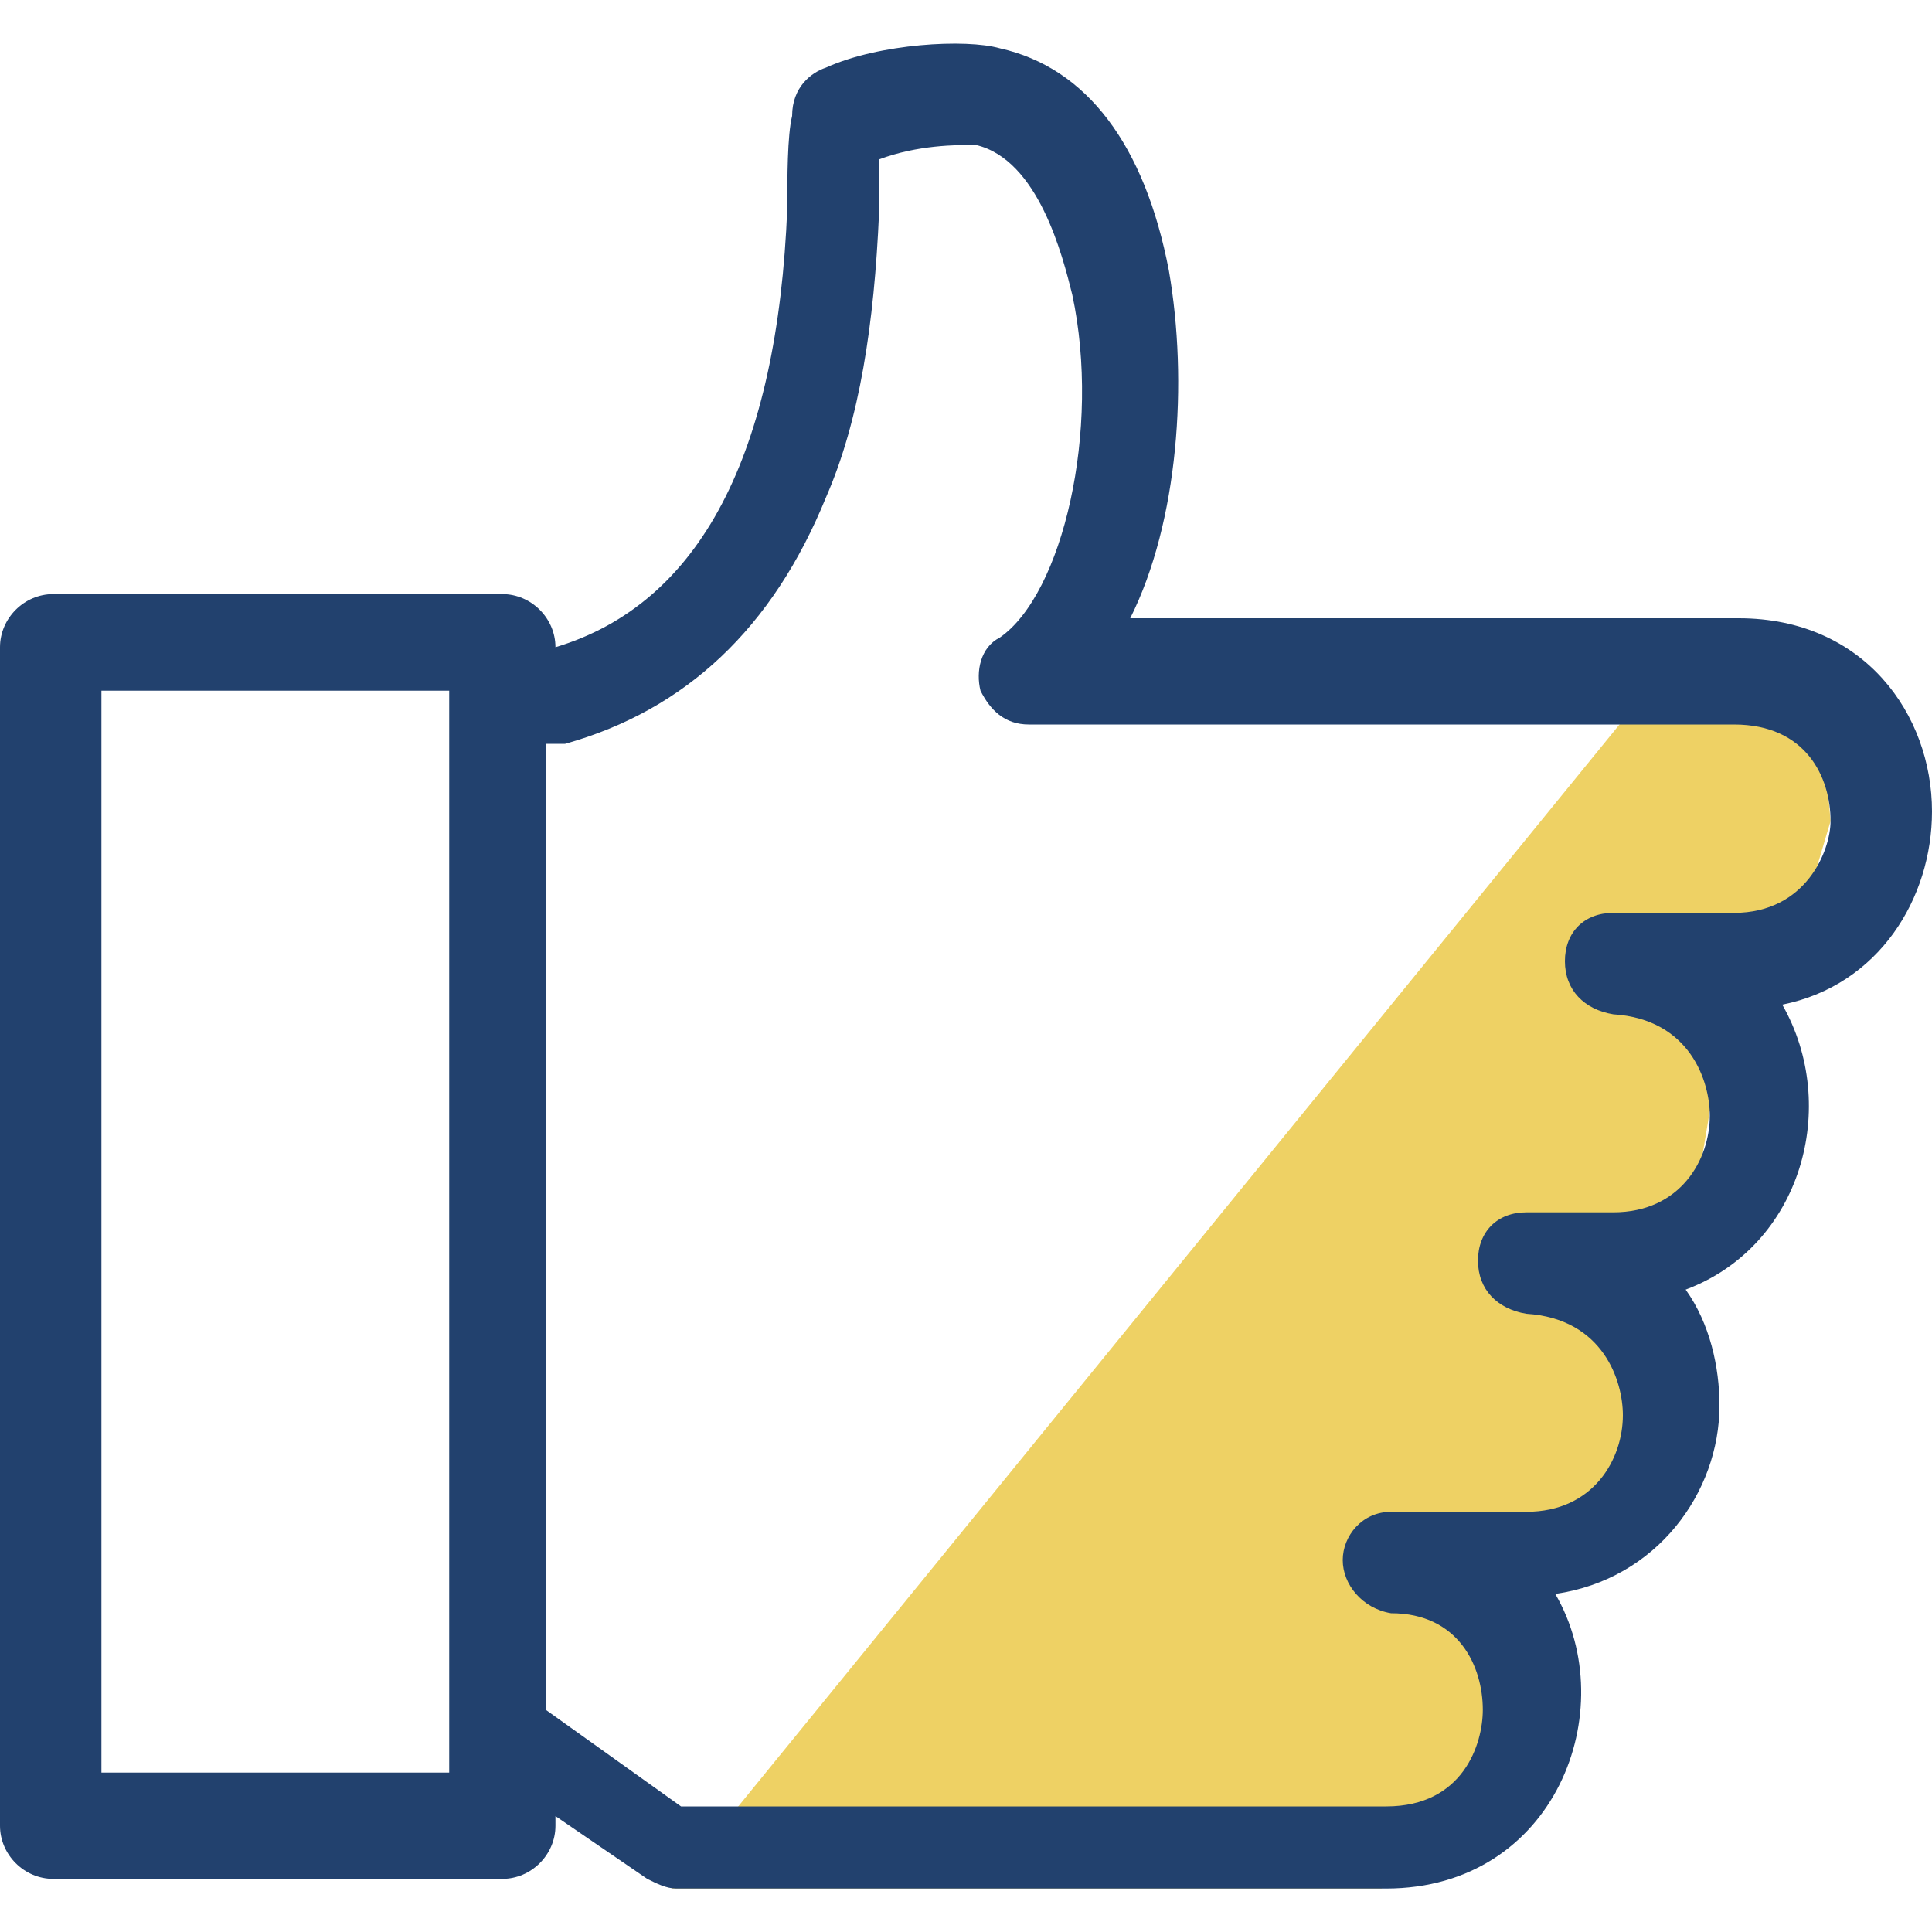
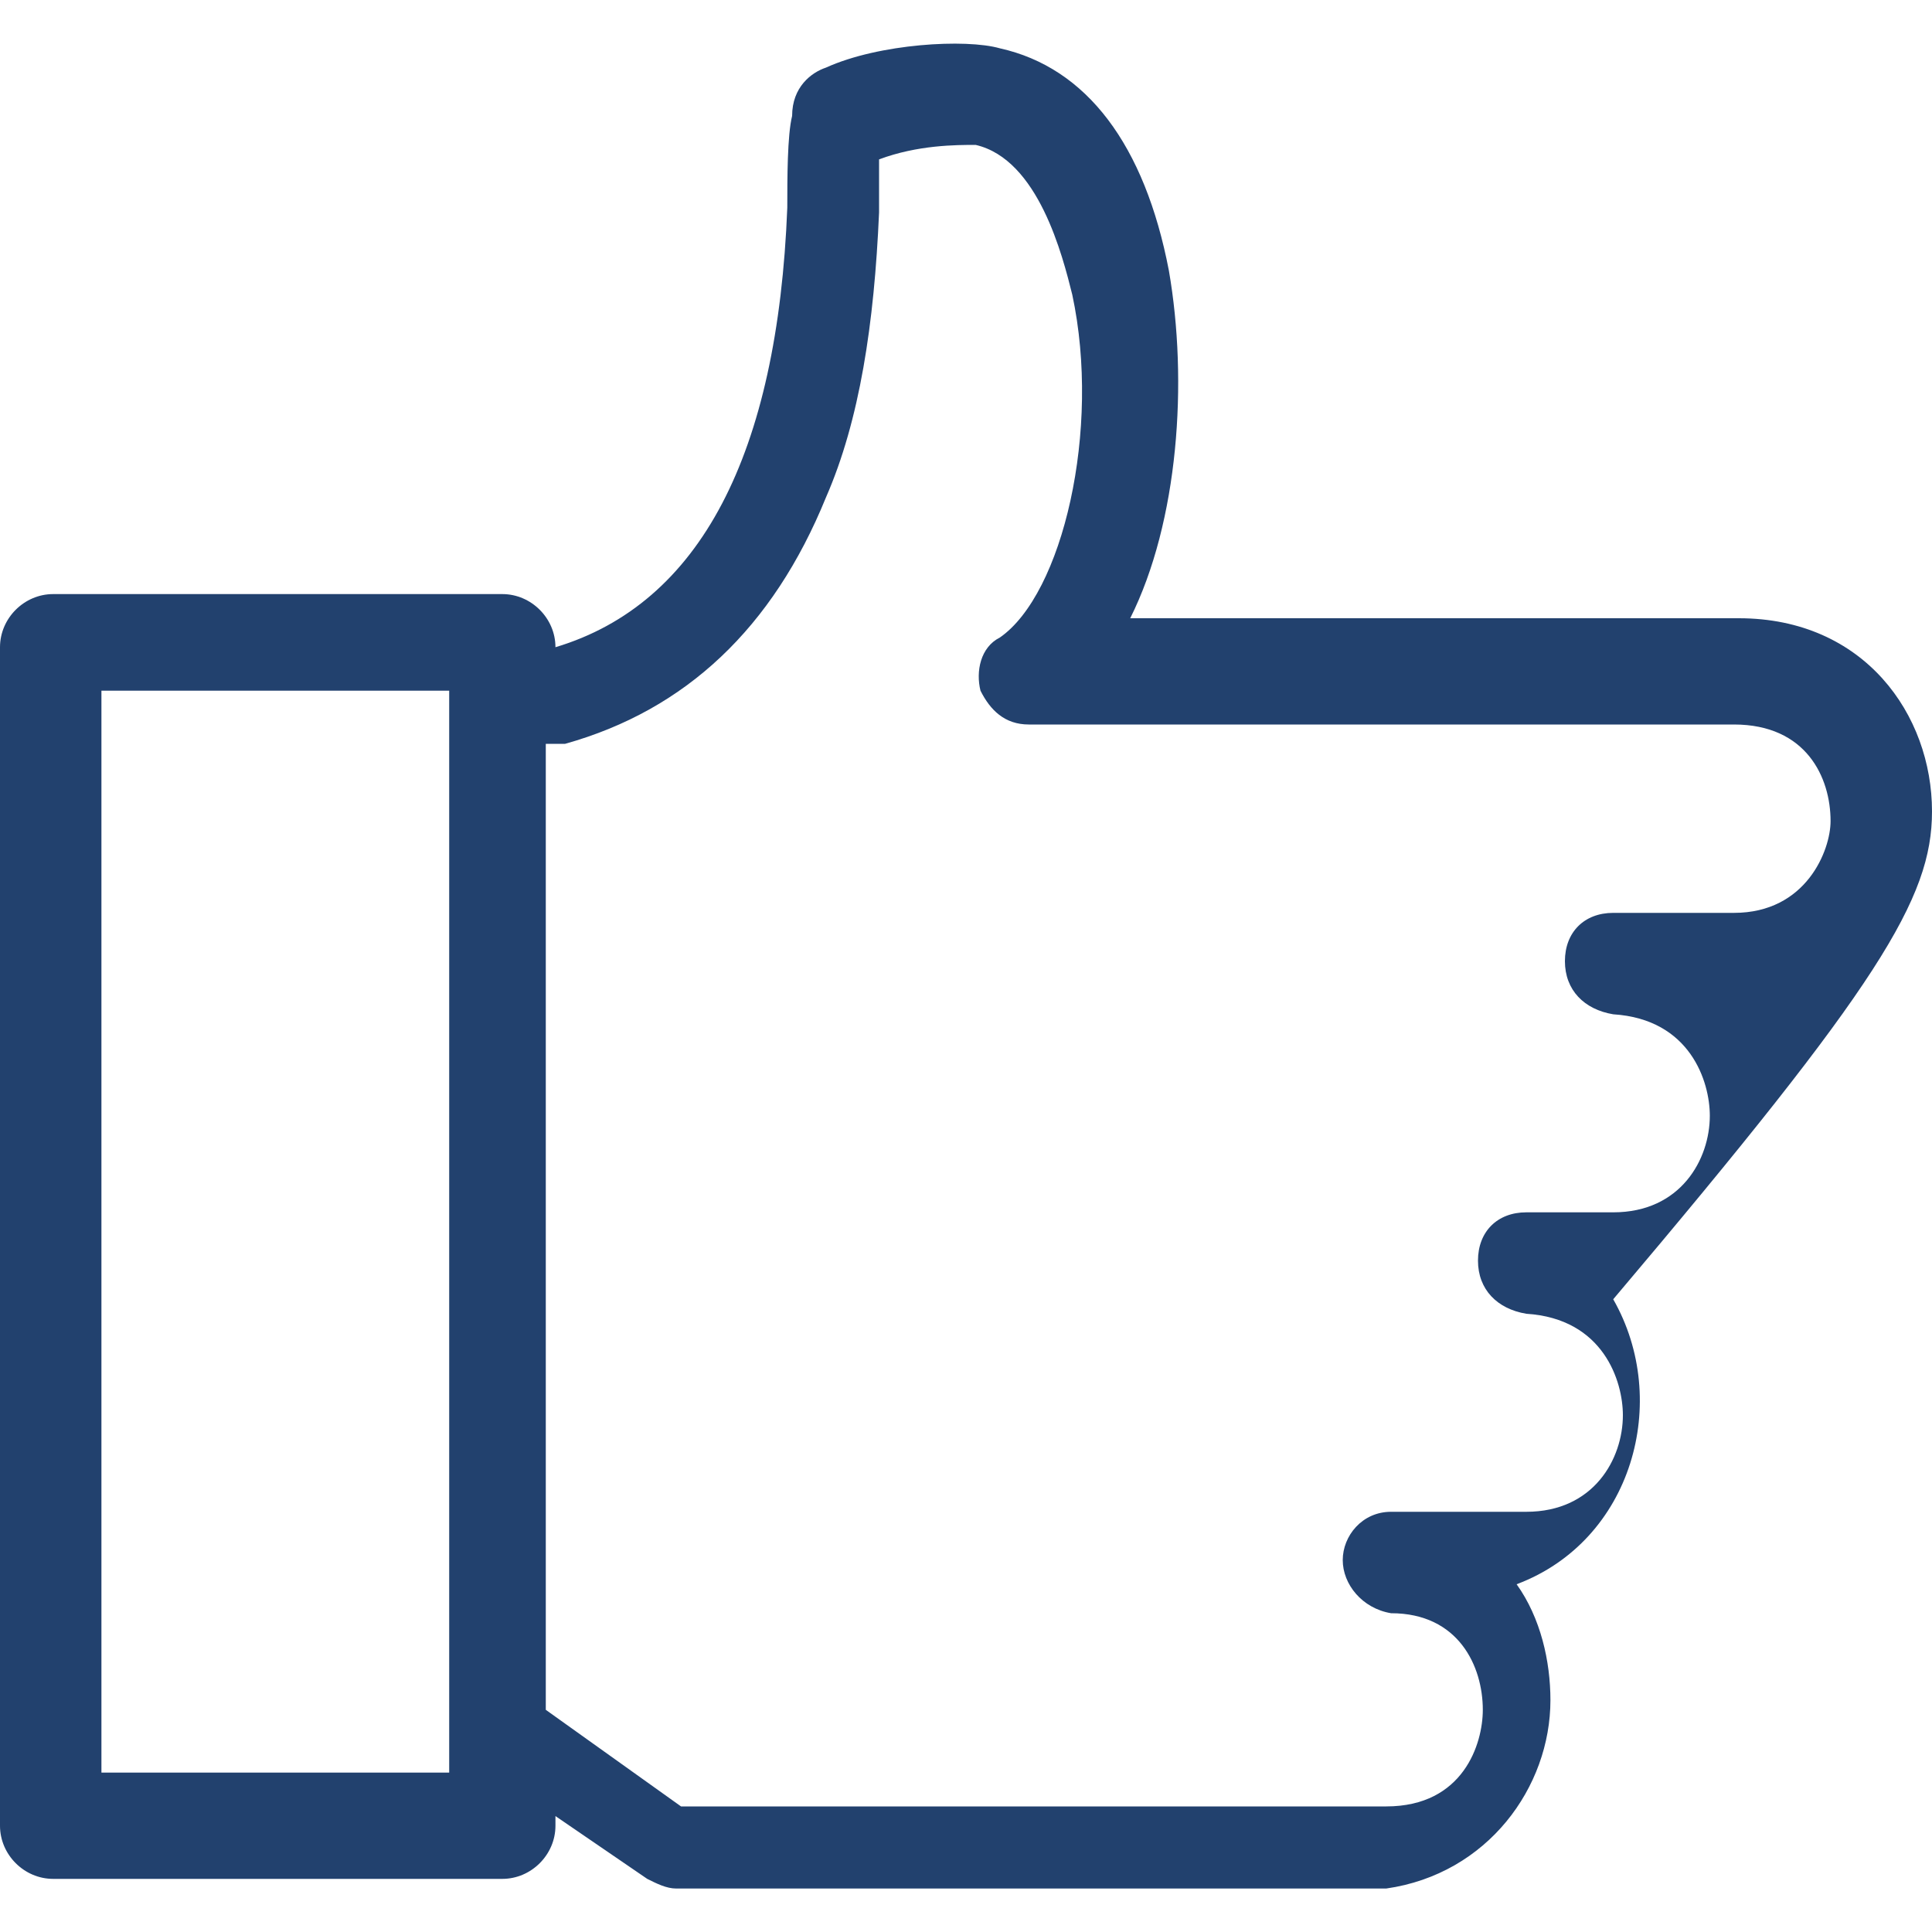
<svg xmlns="http://www.w3.org/2000/svg" version="1.1" id="Layer_1" x="0px" y="0px" viewBox="0 0 40 40" style="enable-background:new 0 0 40 40;" xml:space="preserve">
  <style type="text/css">
	.st0{fill:#EED164;}
	.st1{fill:#22416E;}
</style>
  <g>
-     <polygon class="st0" points="13.9,39.1 34.1,14.3 37.7,14.7 37.9,17 36.8,20.7 35.4,23 34.8,26.6 34.8,30.8 32.1,33 31.6,36.7    28.6,39.1  " />
    <g>
      <g id="_x31_089_x2C__Hand_x2C__like_x2C__vote_x2C__love">
-         <path class="st1" d="M40,16.8c0-2-1.4-4-4-4H23.4c1-2,1.2-4.9,0.8-7.2C23.7,3,22.5,1.4,20.7,1c-0.7-0.2-2.5-0.1-3.6,0.4     c-0.3,0.1-0.7,0.4-0.7,1c-0.1,0.4-0.1,1.3-0.1,1.9c-0.2,5.1-1.8,8.2-4.8,9.1l0,0c0-0.6-0.5-1.1-1.1-1.1H1.1     c-0.6,0-1.1,0.5-1.1,1.1v24.4c0,0.6,0.5,1.1,1.1,1.1h9.3c0.6,0,1.1-0.5,1.1-1.1v-0.2l1.9,1.3c0.2,0.1,0.4,0.2,0.6,0.2h14.7     c3.5,0,4.9-3.7,3.5-6.1c2.1-0.3,3.4-2.1,3.4-3.9c0-0.8-0.2-1.7-0.7-2.4c2.4-0.9,3.2-3.8,2-5.9C38.9,20.4,40,18.6,40,16.8z      M17.6,3.4L17.6,3.4C17.5,3.4,17.5,3.4,17.6,3.4z M9.3,36.7H2.1V14.3h7.2C9.3,15.1,9.3,35.4,9.3,36.7z M35.9,18.9h-2.5     c-0.6,0-1,0.4-1,1c0,0.6,0.4,1,1,1.1c1.6,0.1,2,1.4,2,2.1c0,0.9-0.6,2-2,2h-1.8c-0.6,0-1,0.4-1,1c0,0.6,0.4,1,1,1.1     c1.6,0.1,2,1.4,2,2.1c0,0.9-0.6,2-2,2h-2.8c-0.6,0-1,0.5-1,1c0,0.5,0.4,1,1,1.1c1.4,0,1.9,1.1,1.9,2c0,0.7-0.4,2-2,2H14.1l-2.8-2     V15.4c0.1,0,0.2,0,0.4,0c2.5-0.7,4.3-2.4,5.4-5.1c0.7-1.6,1-3.6,1.1-5.9c0-0.1,0-0.7,0-1.1C19,3,19.8,3,20.2,3     c1.3,0.3,1.8,2.3,2,3.1c0.6,2.8-0.2,6.2-1.5,7.1c-0.4,0.2-0.5,0.7-0.4,1.1c0.2,0.4,0.5,0.7,1,0.7h14.6c1.5,0,2,1.1,2,2     C37.9,17.6,37.4,18.9,35.9,18.9z" />
+         <path class="st1" d="M40,16.8c0-2-1.4-4-4-4H23.4c1-2,1.2-4.9,0.8-7.2C23.7,3,22.5,1.4,20.7,1c-0.7-0.2-2.5-0.1-3.6,0.4     c-0.3,0.1-0.7,0.4-0.7,1c-0.1,0.4-0.1,1.3-0.1,1.9c-0.2,5.1-1.8,8.2-4.8,9.1l0,0c0-0.6-0.5-1.1-1.1-1.1H1.1     c-0.6,0-1.1,0.5-1.1,1.1v24.4c0,0.6,0.5,1.1,1.1,1.1h9.3c0.6,0,1.1-0.5,1.1-1.1v-0.2l1.9,1.3c0.2,0.1,0.4,0.2,0.6,0.2h14.7     c2.1-0.3,3.4-2.1,3.4-3.9c0-0.8-0.2-1.7-0.7-2.4c2.4-0.9,3.2-3.8,2-5.9C38.9,20.4,40,18.6,40,16.8z      M17.6,3.4L17.6,3.4C17.5,3.4,17.5,3.4,17.6,3.4z M9.3,36.7H2.1V14.3h7.2C9.3,15.1,9.3,35.4,9.3,36.7z M35.9,18.9h-2.5     c-0.6,0-1,0.4-1,1c0,0.6,0.4,1,1,1.1c1.6,0.1,2,1.4,2,2.1c0,0.9-0.6,2-2,2h-1.8c-0.6,0-1,0.4-1,1c0,0.6,0.4,1,1,1.1     c1.6,0.1,2,1.4,2,2.1c0,0.9-0.6,2-2,2h-2.8c-0.6,0-1,0.5-1,1c0,0.5,0.4,1,1,1.1c1.4,0,1.9,1.1,1.9,2c0,0.7-0.4,2-2,2H14.1l-2.8-2     V15.4c0.1,0,0.2,0,0.4,0c2.5-0.7,4.3-2.4,5.4-5.1c0.7-1.6,1-3.6,1.1-5.9c0-0.1,0-0.7,0-1.1C19,3,19.8,3,20.2,3     c1.3,0.3,1.8,2.3,2,3.1c0.6,2.8-0.2,6.2-1.5,7.1c-0.4,0.2-0.5,0.7-0.4,1.1c0.2,0.4,0.5,0.7,1,0.7h14.6c1.5,0,2,1.1,2,2     C37.9,17.6,37.4,18.9,35.9,18.9z" />
      </g>
      <g id="Layer_1_00000122712573995661338150000011453168545762206634_">
		</g>
    </g>
  </g>
</svg>